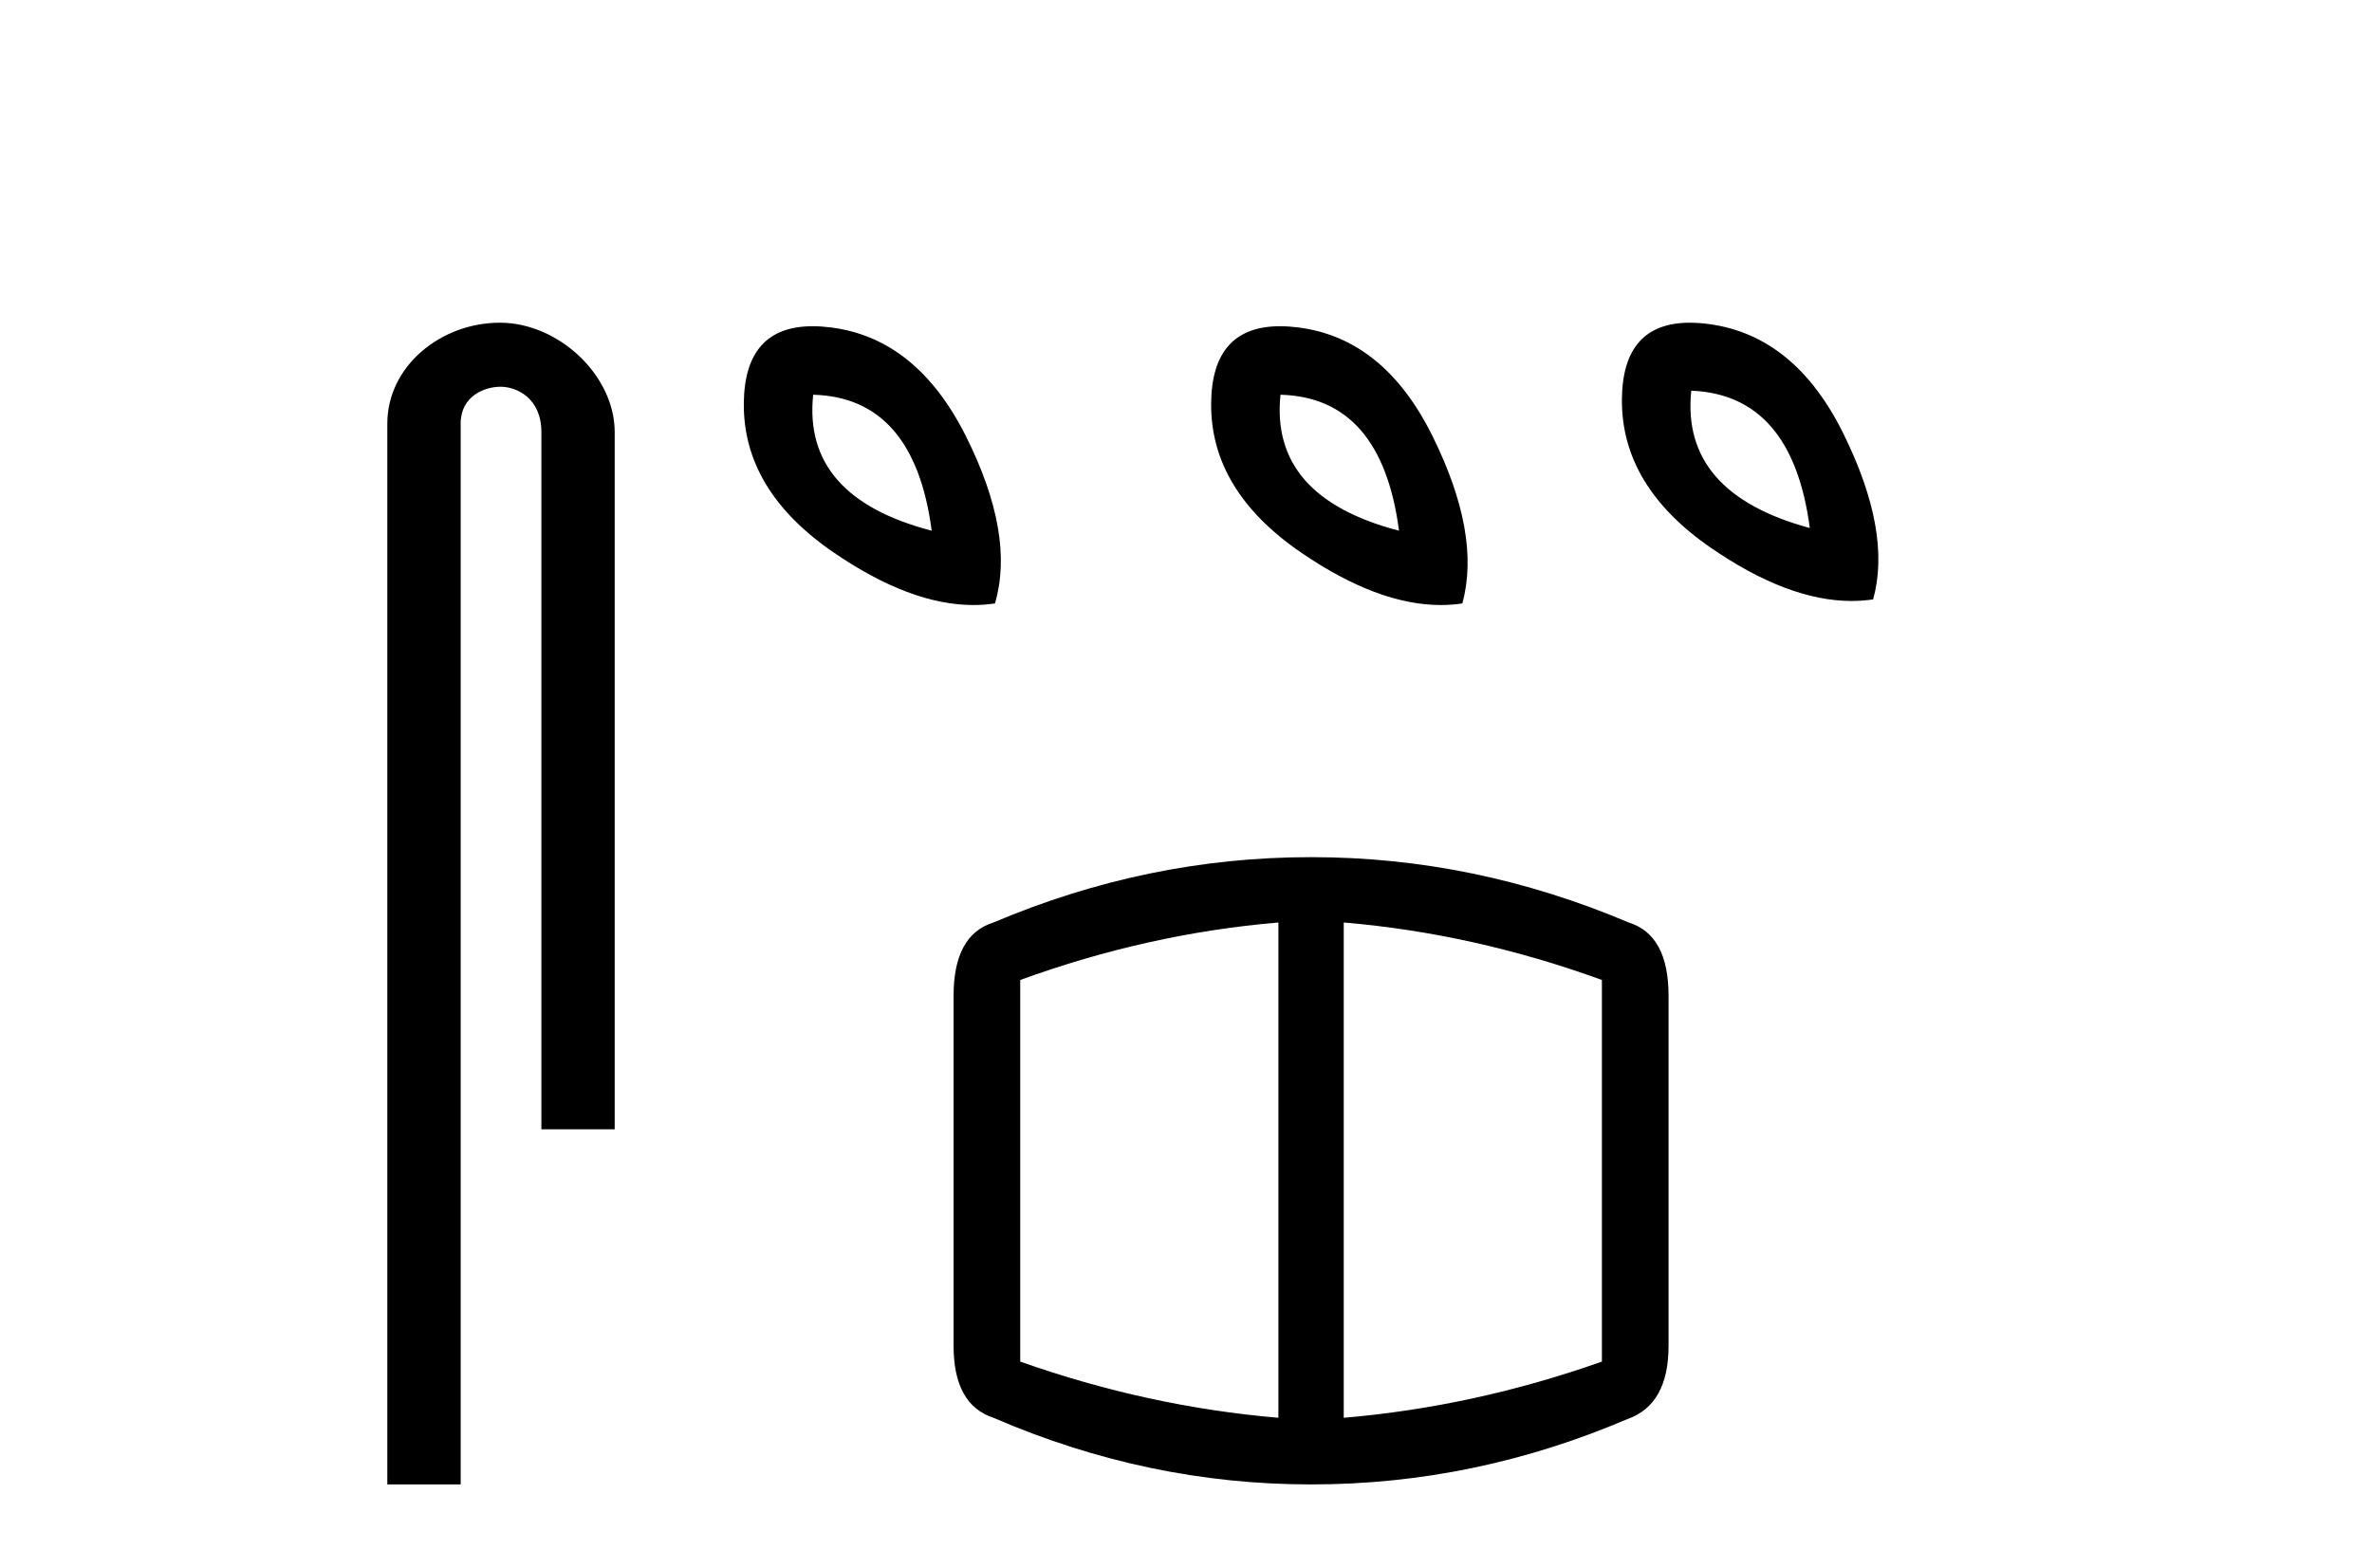
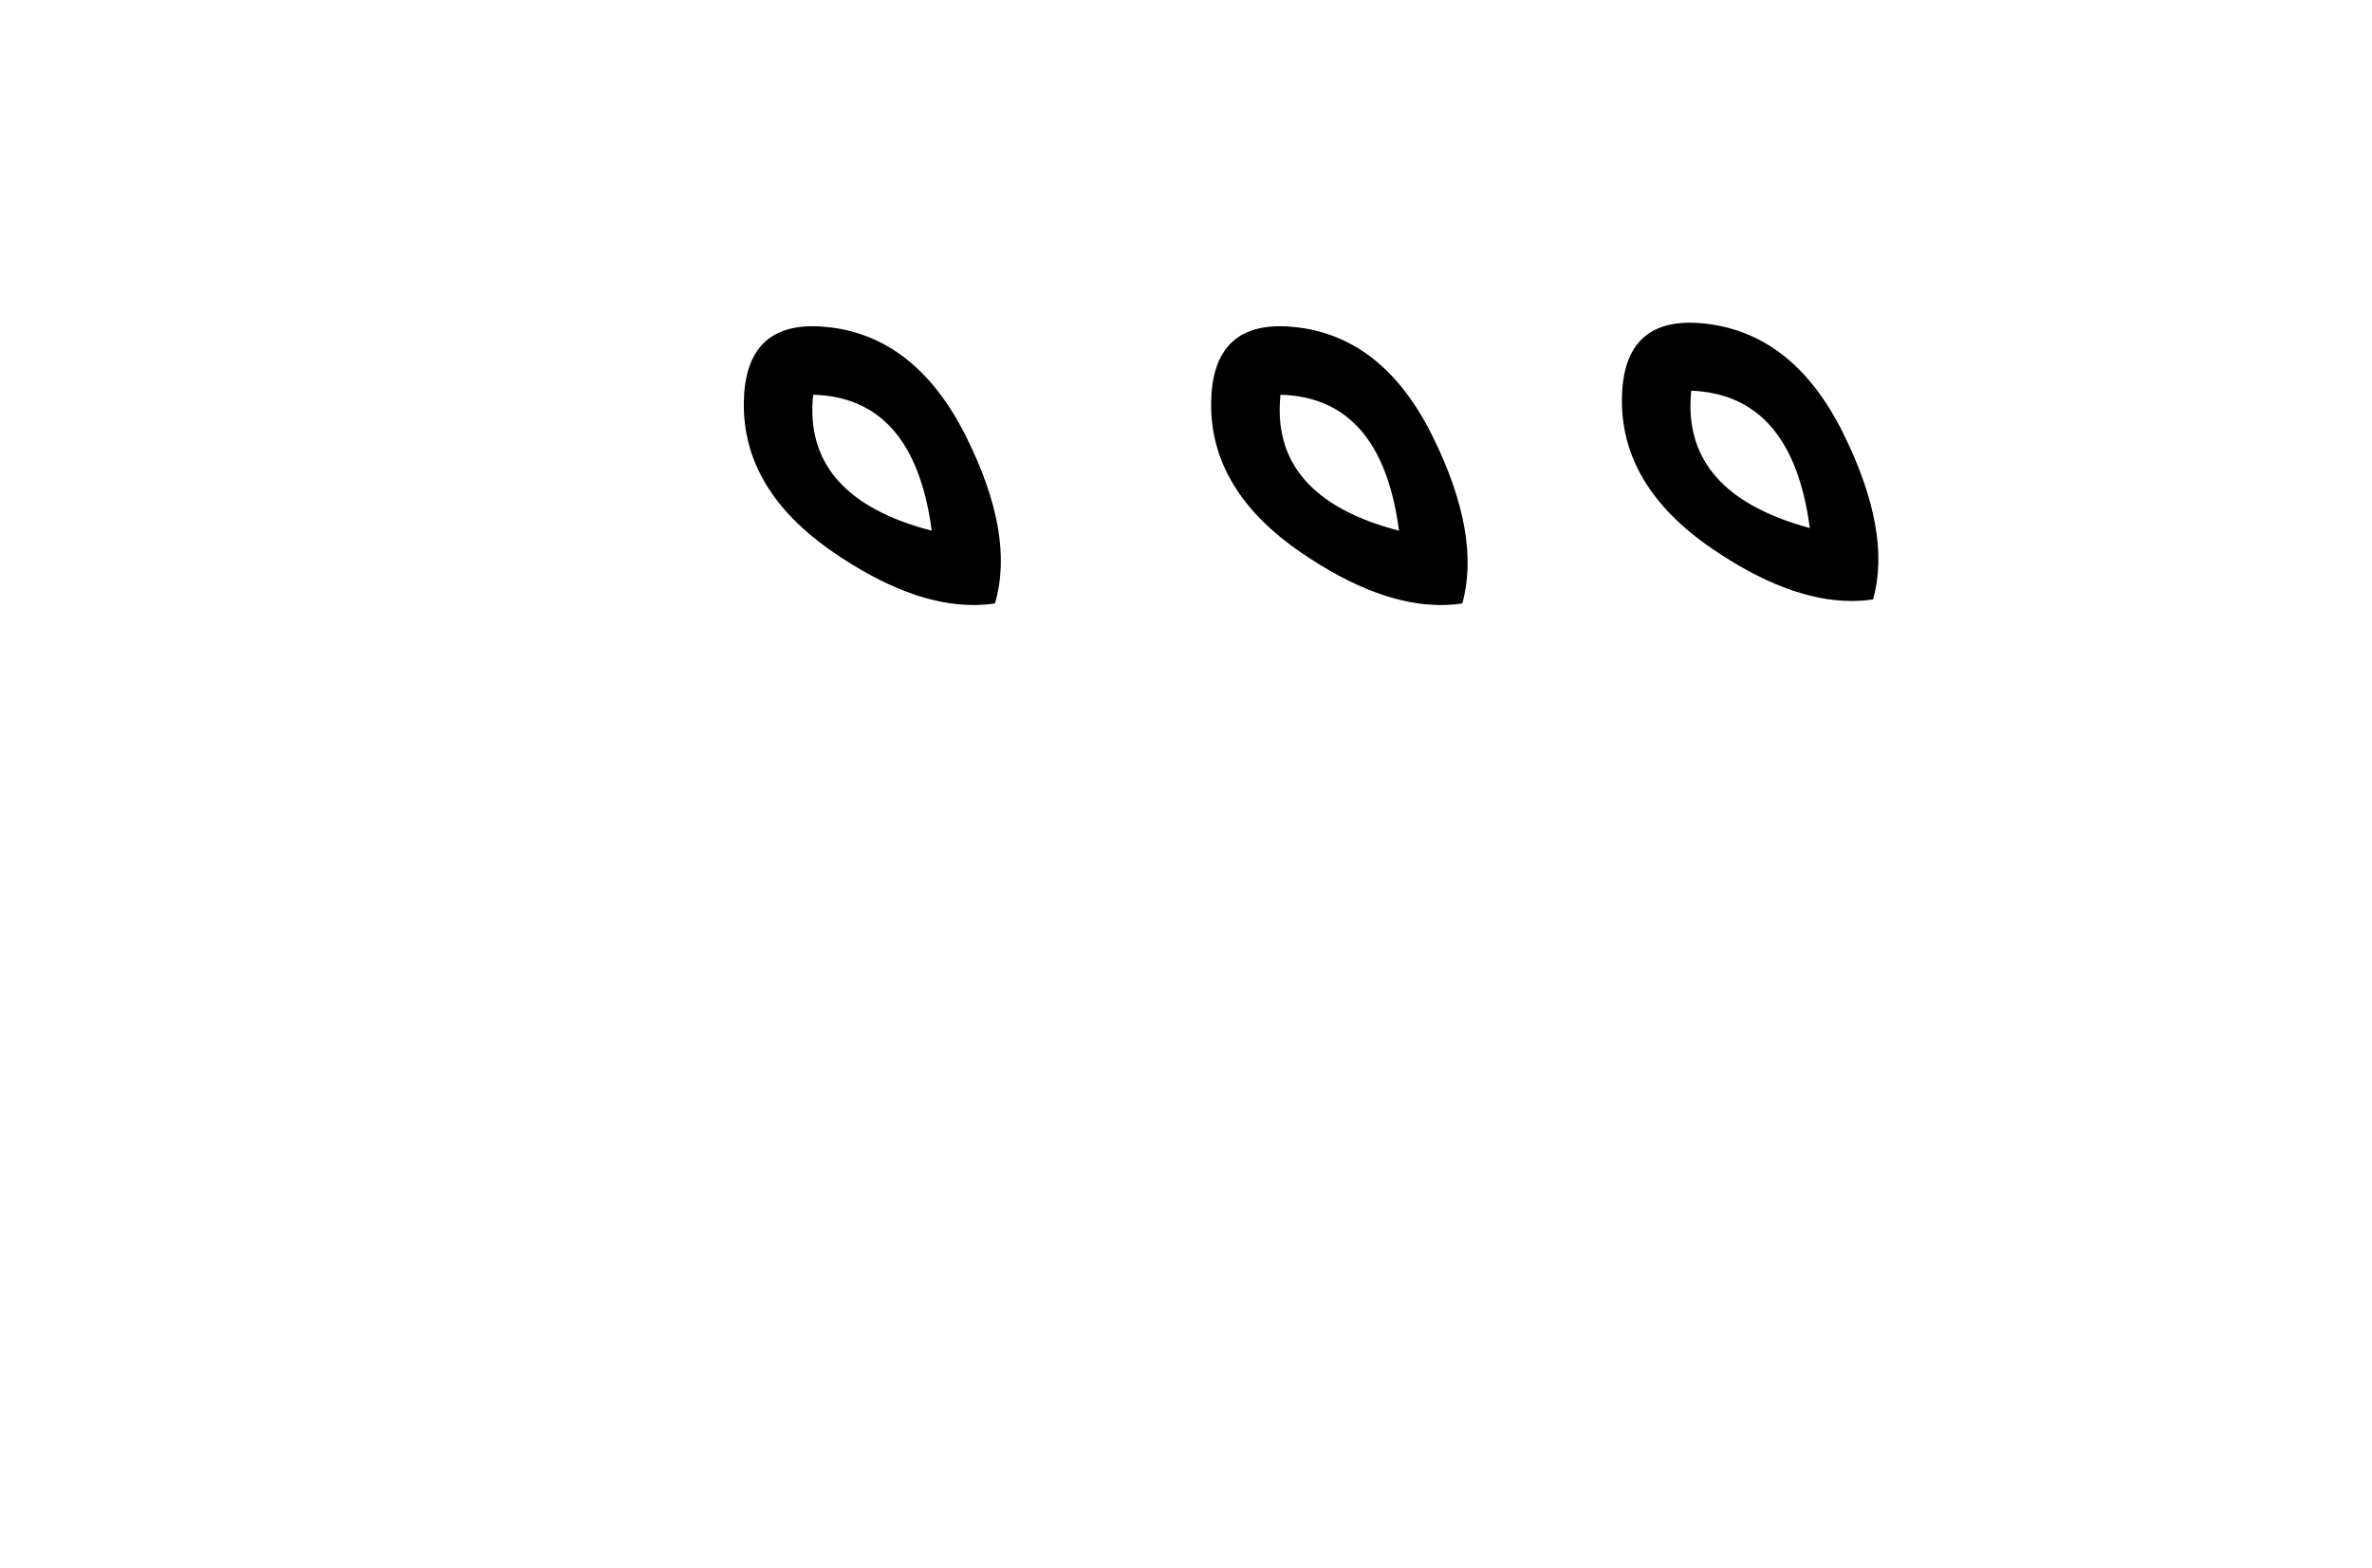
<svg xmlns="http://www.w3.org/2000/svg" width="62.0" height="41.0">
-   <path d="M 13.069 8.437 C 11.5 8.437 10.124 9.591 10.124 11.072 L 10.124 38.809 L 12.041 38.809 L 12.041 11.072 C 12.041 10.346 12.68 10.111 13.081 10.111 C 13.502 10.111 14.151 10.406 14.151 11.296 L 14.151 29.526 L 16.067 29.526 L 16.067 11.296 C 16.067 9.813 14.598 8.437 13.069 8.437 Z" style="fill:#000000;stroke:none" />
  <path d="M 44.207 10.214 Q 46.847 10.32 47.305 13.805 Q 43.926 12.89 44.207 10.214 ZM 21.255 10.32 Q 23.895 10.39 24.353 13.875 Q 20.973 12.995 21.255 10.32 ZM 33.47 10.32 Q 36.111 10.39 36.568 13.875 Q 33.189 12.995 33.47 10.32 ZM 44.17 8.437 Q 42.41 8.437 42.394 10.443 Q 42.377 12.714 44.735 14.333 Q 46.744 15.712 48.396 15.712 Q 48.683 15.712 48.96 15.671 Q 49.452 13.91 48.185 11.341 Q 46.918 8.771 44.665 8.472 Q 44.402 8.437 44.17 8.437 ZM 21.243 8.529 Q 19.458 8.529 19.442 10.549 Q 19.424 12.819 21.783 14.439 Q 23.792 15.818 25.444 15.818 Q 25.731 15.818 26.007 15.776 Q 26.535 13.981 25.251 11.411 Q 23.966 8.841 21.713 8.56 Q 21.464 8.529 21.243 8.529 ZM 33.458 8.529 Q 31.673 8.529 31.657 10.549 Q 31.64 12.819 33.998 14.439 Q 36.008 15.818 37.659 15.818 Q 37.946 15.818 38.223 15.776 Q 38.716 13.981 37.448 11.411 Q 36.181 8.841 33.928 8.56 Q 33.679 8.529 33.458 8.529 Z" style="fill:#000000;stroke:none" />
-   <path d="M 33.415 24.118 L 33.415 37.067 Q 29.998 36.776 26.667 35.598 L 26.667 25.621 Q 29.998 24.408 33.415 24.118 ZM 35.123 24.118 Q 38.54 24.408 41.871 25.621 L 41.871 35.598 Q 38.54 36.776 35.123 37.067 L 35.123 24.118 ZM 34.252 22.41 Q 29.998 22.41 25.967 24.118 Q 24.925 24.442 24.925 26.031 L 24.925 35.188 Q 24.925 36.725 25.967 37.067 Q 29.998 38.809 34.252 38.809 L 34.286 38.809 Q 38.54 38.809 42.537 37.101 Q 43.613 36.725 43.613 35.188 L 43.613 26.031 Q 43.613 24.442 42.571 24.118 Q 38.54 22.41 34.286 22.41 Z" style="fill:#000000;stroke:none" />
</svg>